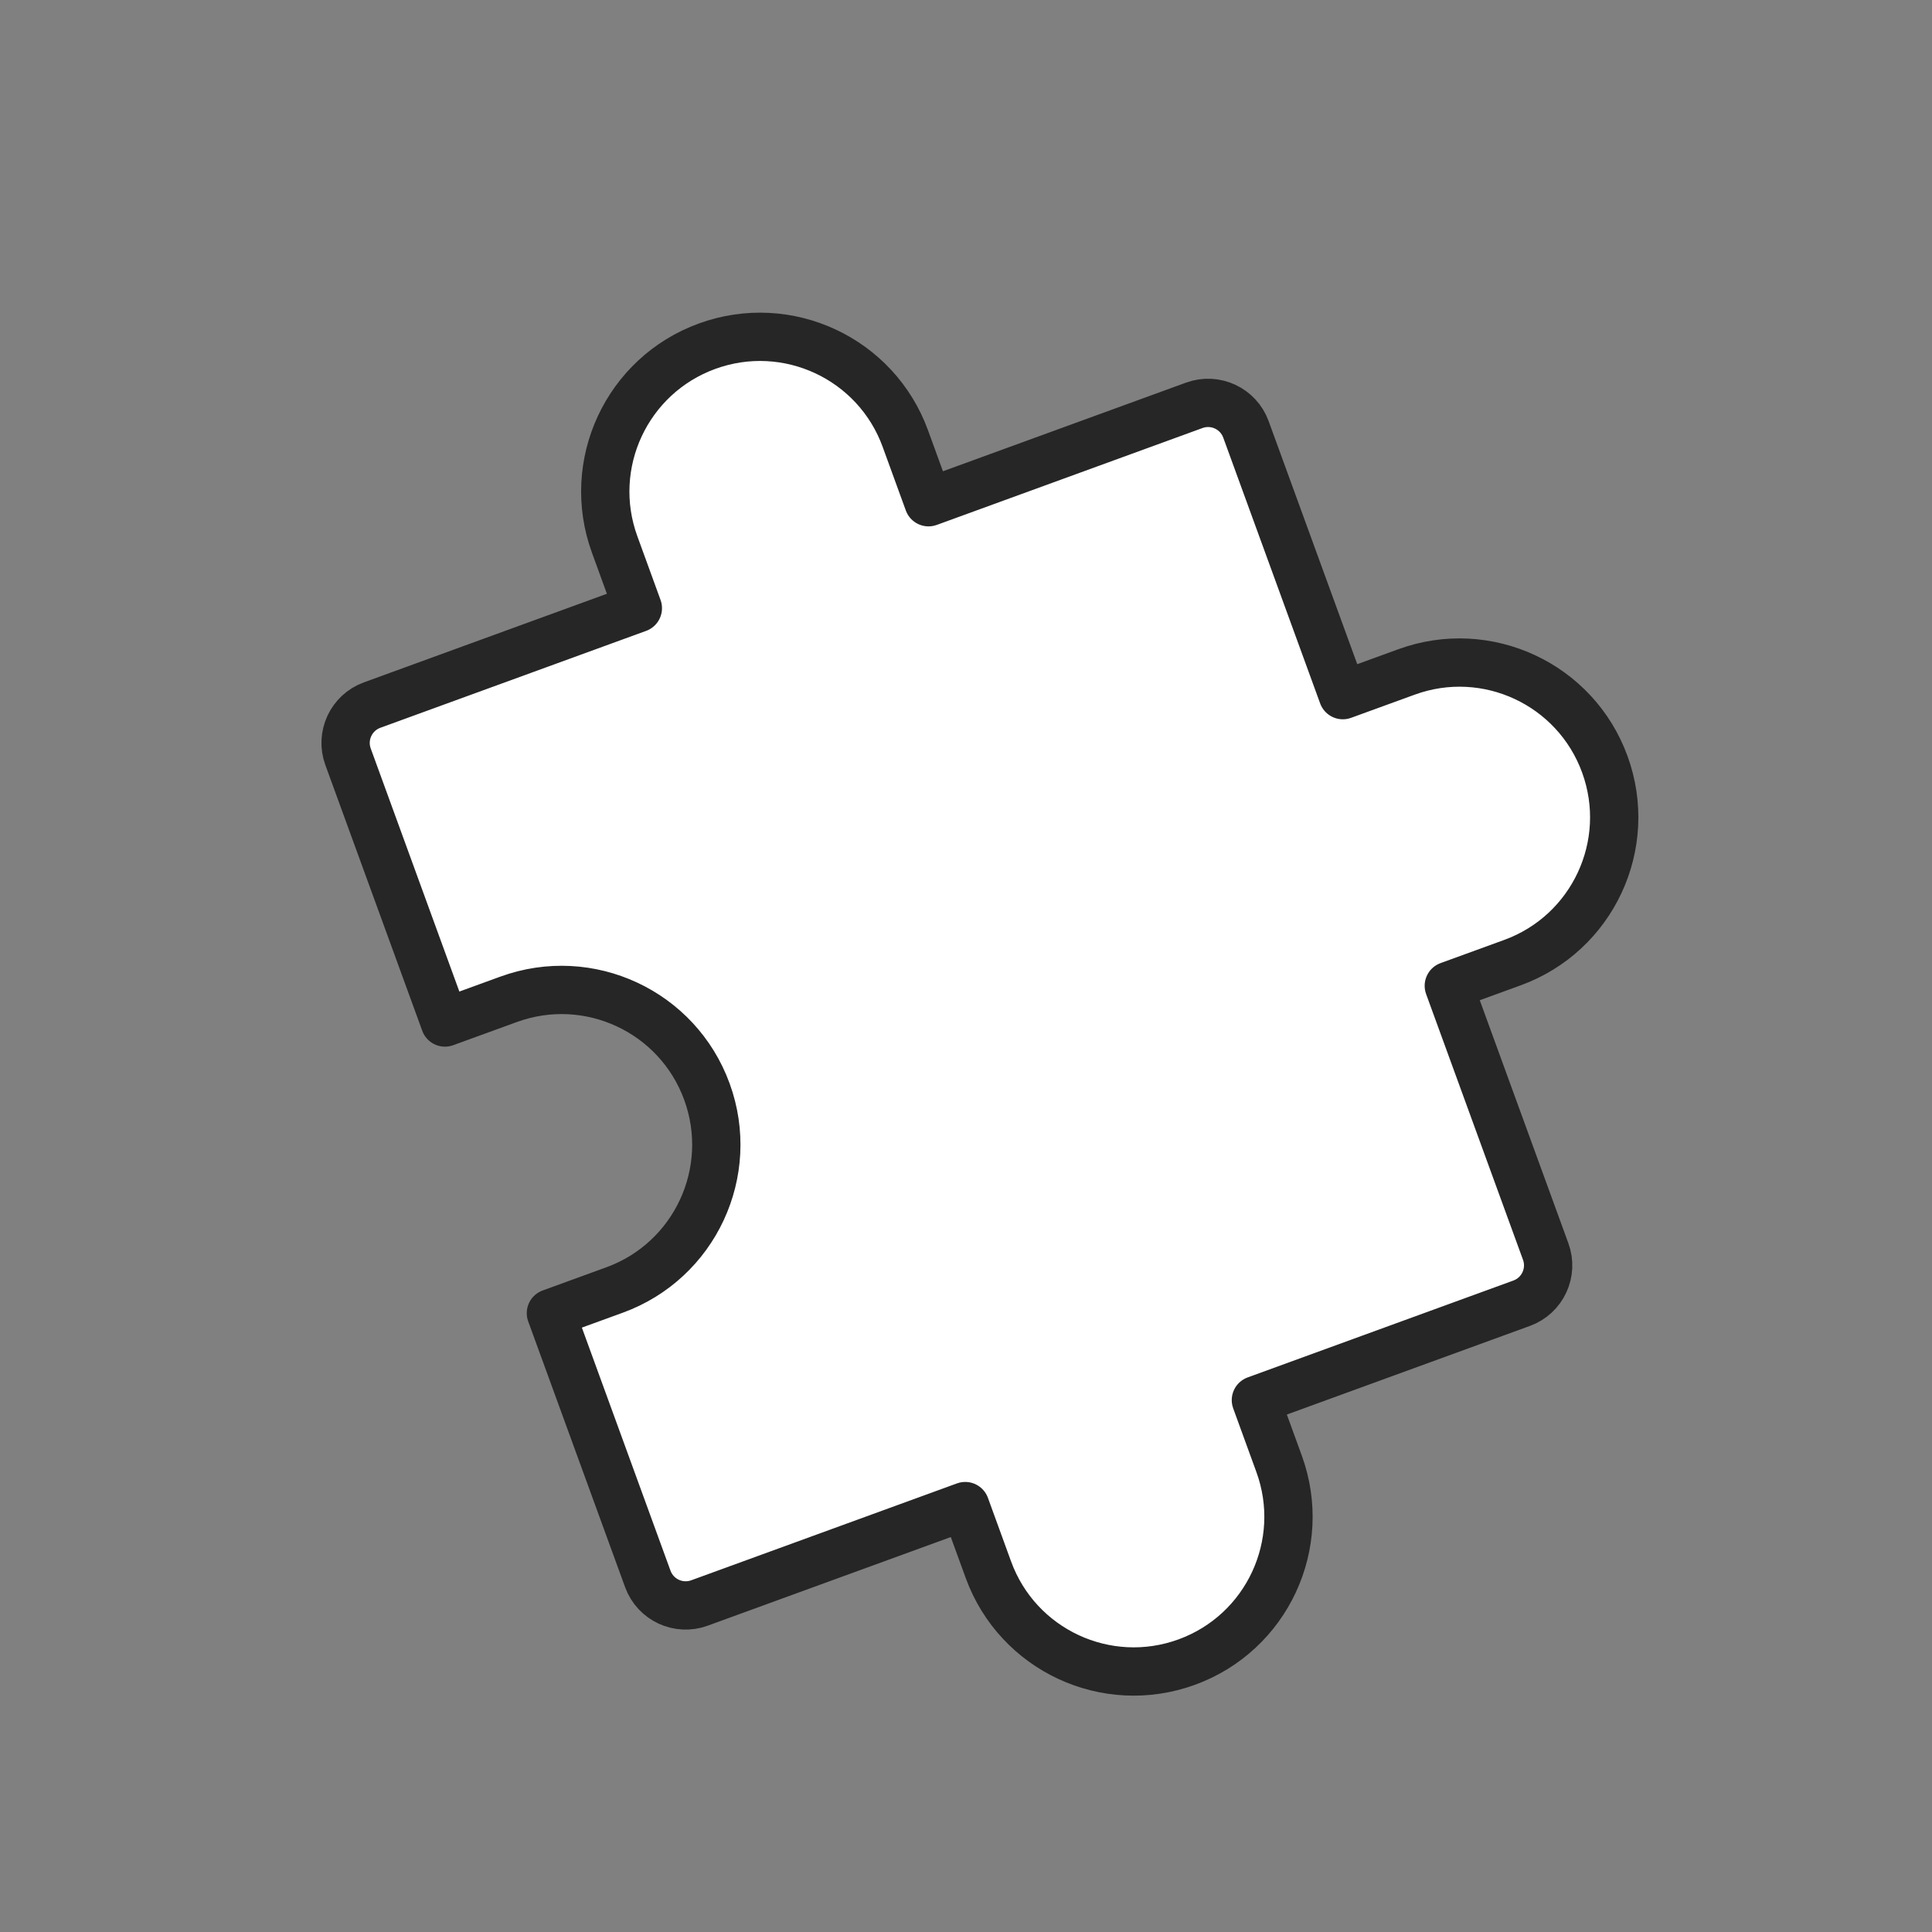
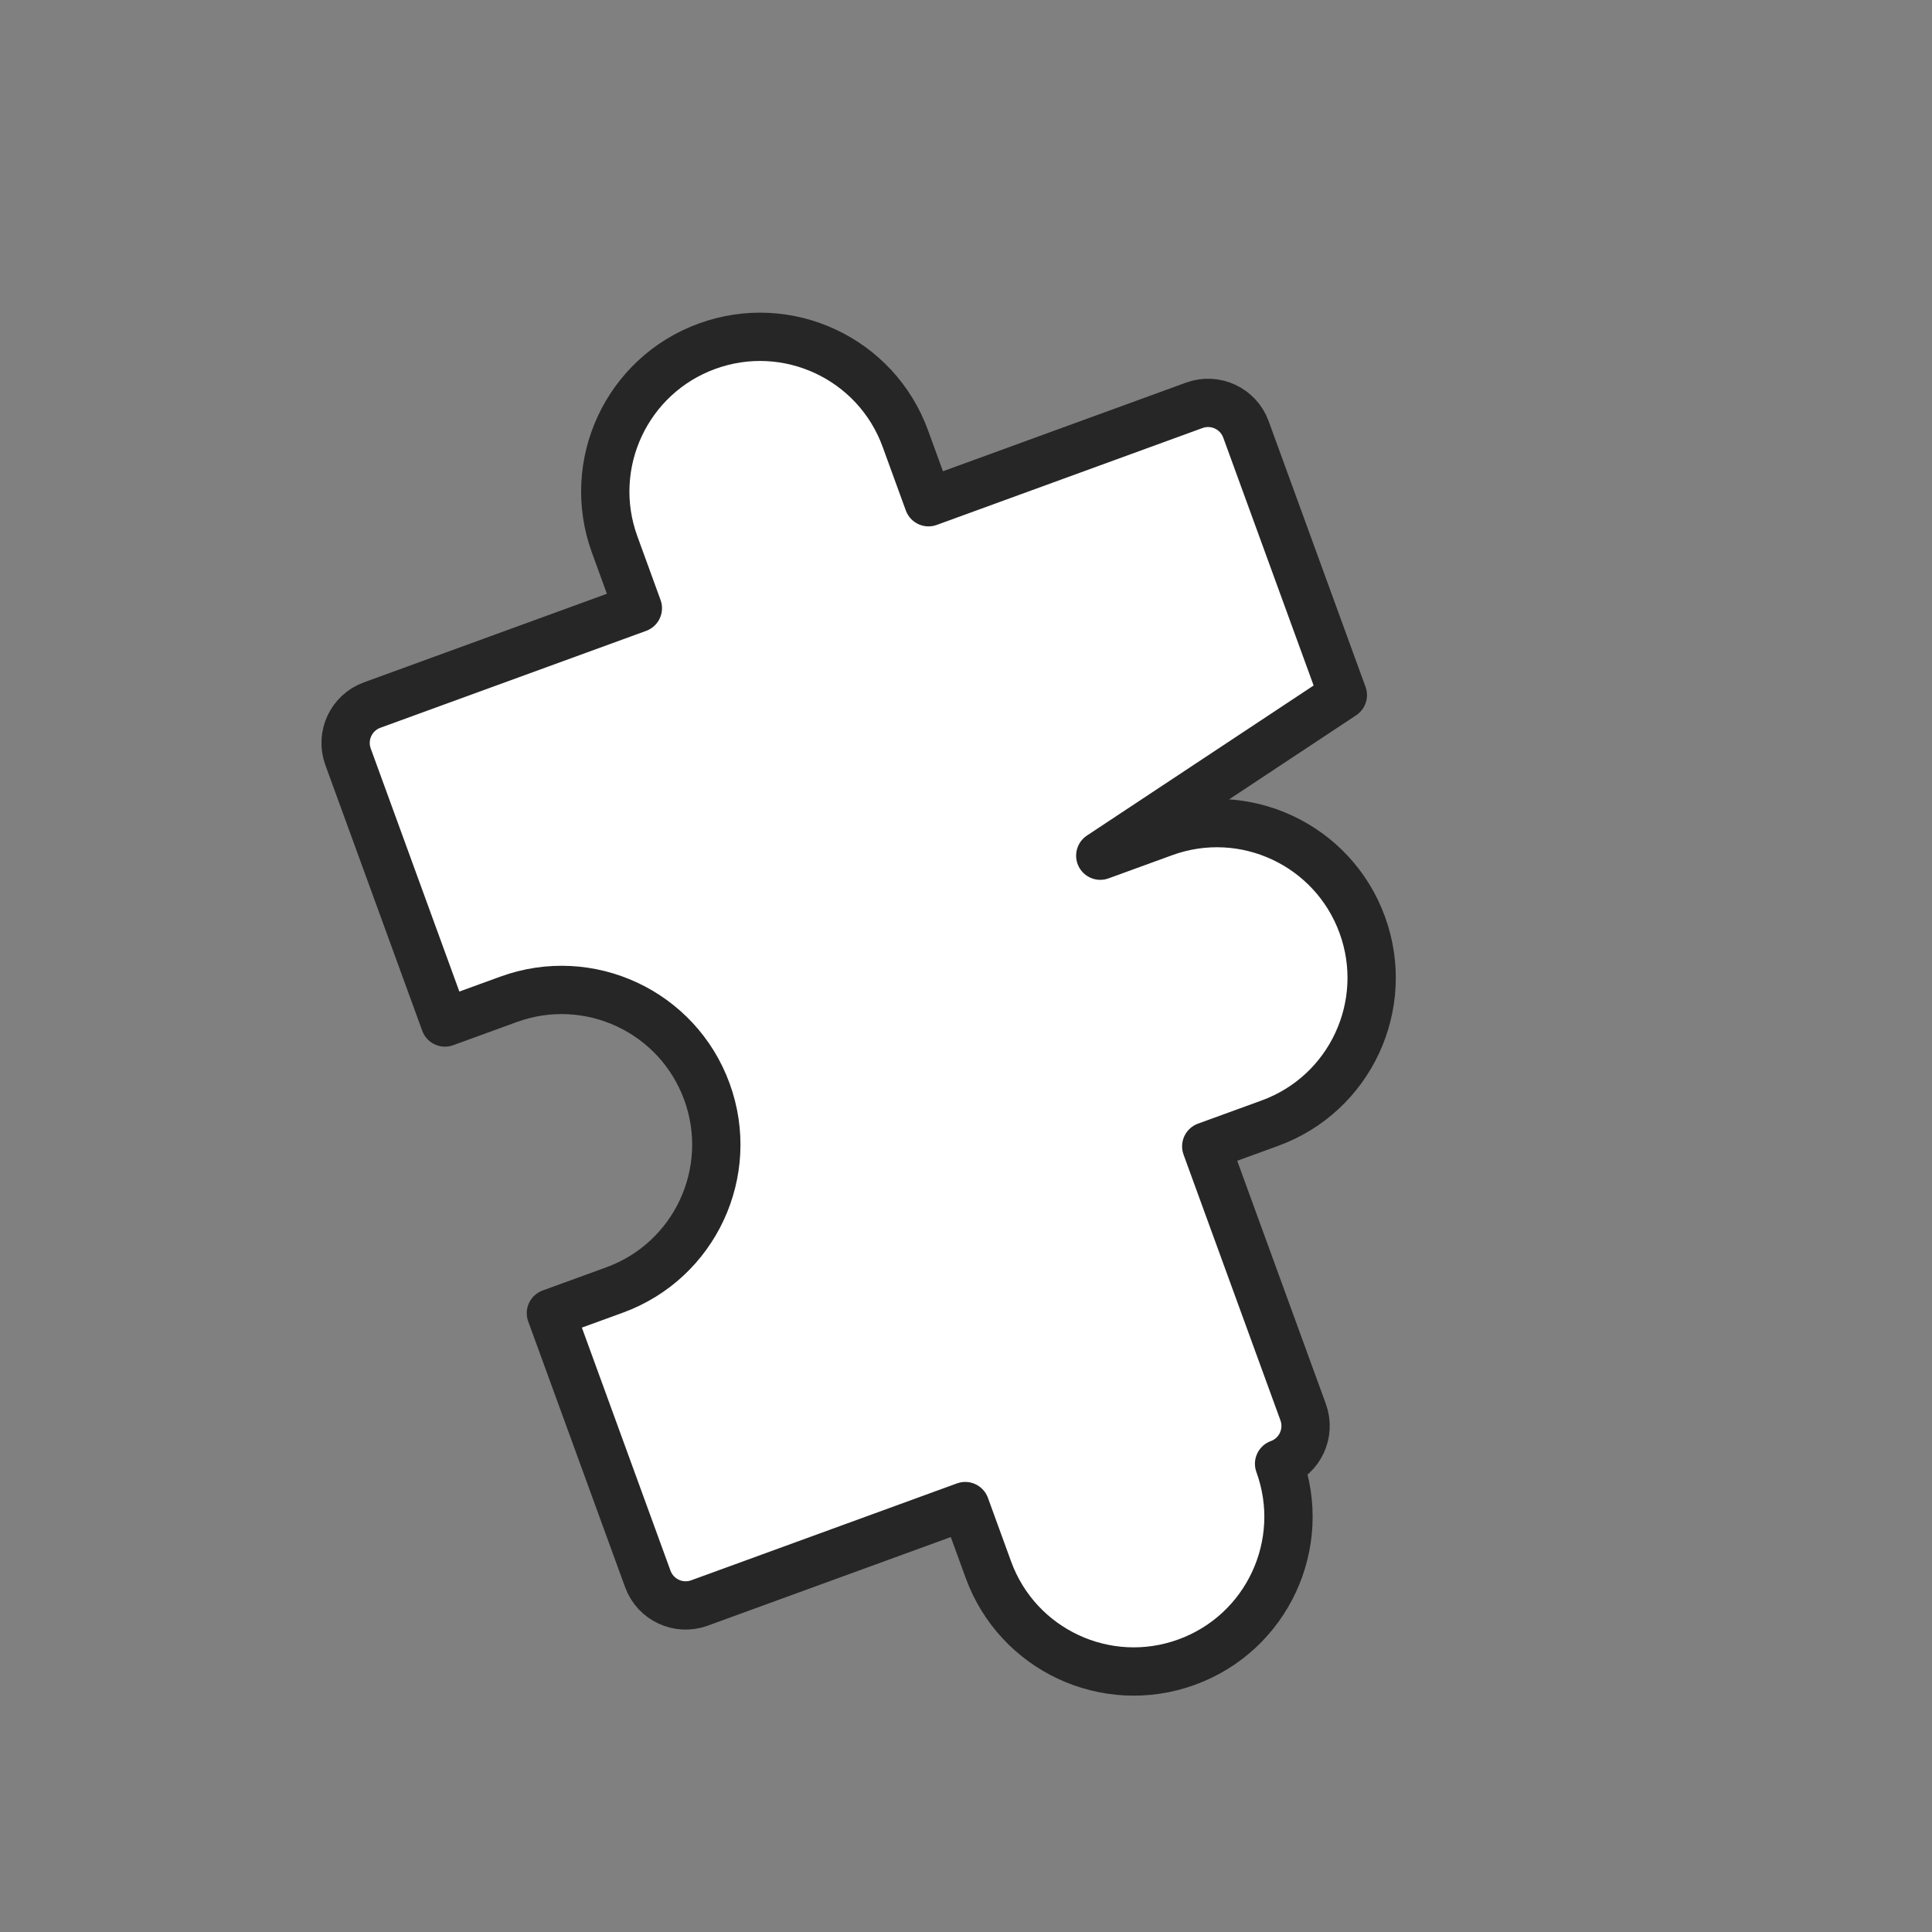
<svg xmlns="http://www.w3.org/2000/svg" id="puzzle" viewBox="0 0 200 200">
  <rect x="0" y="0" width="200" height="200" fill="#808080" stroke="none" />
  <defs>
    <style>.cls-1 {
        fill: #fff;
        stroke: #262626;
        stroke-linecap: round;
        stroke-linejoin: round;
        stroke-width: 5px;
      }</style>
  </defs>
-   <path class="cls-1" d="M139.01,71.96l-10.03-27.51c-.79-2.17-3.19-3.28-5.35-2.49l-27.51,10.03-2.4-6.59c-3.03-8.31-12.22-12.59-20.53-9.56h0c-8.31,3.03-12.59,12.22-9.56,20.53l2.4,6.59-27.51,10.03c-2.17.79-3.28,3.19-2.49,5.35l10.03,27.51,6.59-2.4c8.31-3.03,17.5,1.25,20.53,9.56h0c3.03,8.31-1.25,17.5-9.56,20.53l-6.59,2.4,10.03,27.51c.79,2.17,3.19,3.28,5.35,2.49l27.51-10.03,2.4,6.59c3.03,8.31,12.22,12.59,20.53,9.56h0c8.31-3.03,12.59-12.22,9.56-20.53l-2.4-6.59,27.51-10.03c2.17-.79,3.28-3.19,2.49-5.35l-10.03-27.51,6.59-2.4c8.31-3.03,12.59-12.22,9.56-20.53h0c-3.03-8.31-12.22-12.59-20.53-9.56l-6.59,2.4Z" />
+   <path class="cls-1" d="M139.01,71.96l-10.03-27.51c-.79-2.17-3.19-3.28-5.35-2.49l-27.51,10.03-2.4-6.59c-3.03-8.31-12.22-12.59-20.53-9.56h0c-8.31,3.03-12.59,12.22-9.56,20.53l2.4,6.59-27.51,10.03c-2.17.79-3.28,3.19-2.49,5.35l10.03,27.51,6.59-2.4c8.31-3.03,17.5,1.25,20.53,9.56h0c3.03,8.31-1.25,17.5-9.56,20.53l-6.59,2.4,10.03,27.51c.79,2.17,3.19,3.28,5.35,2.49l27.51-10.03,2.4,6.59c3.03,8.31,12.22,12.59,20.53,9.56h0c8.31-3.03,12.59-12.22,9.56-20.53c2.17-.79,3.28-3.19,2.49-5.35l-10.03-27.51,6.59-2.4c8.31-3.03,12.59-12.22,9.56-20.53h0c-3.03-8.31-12.22-12.59-20.53-9.56l-6.59,2.4Z" />
</svg>